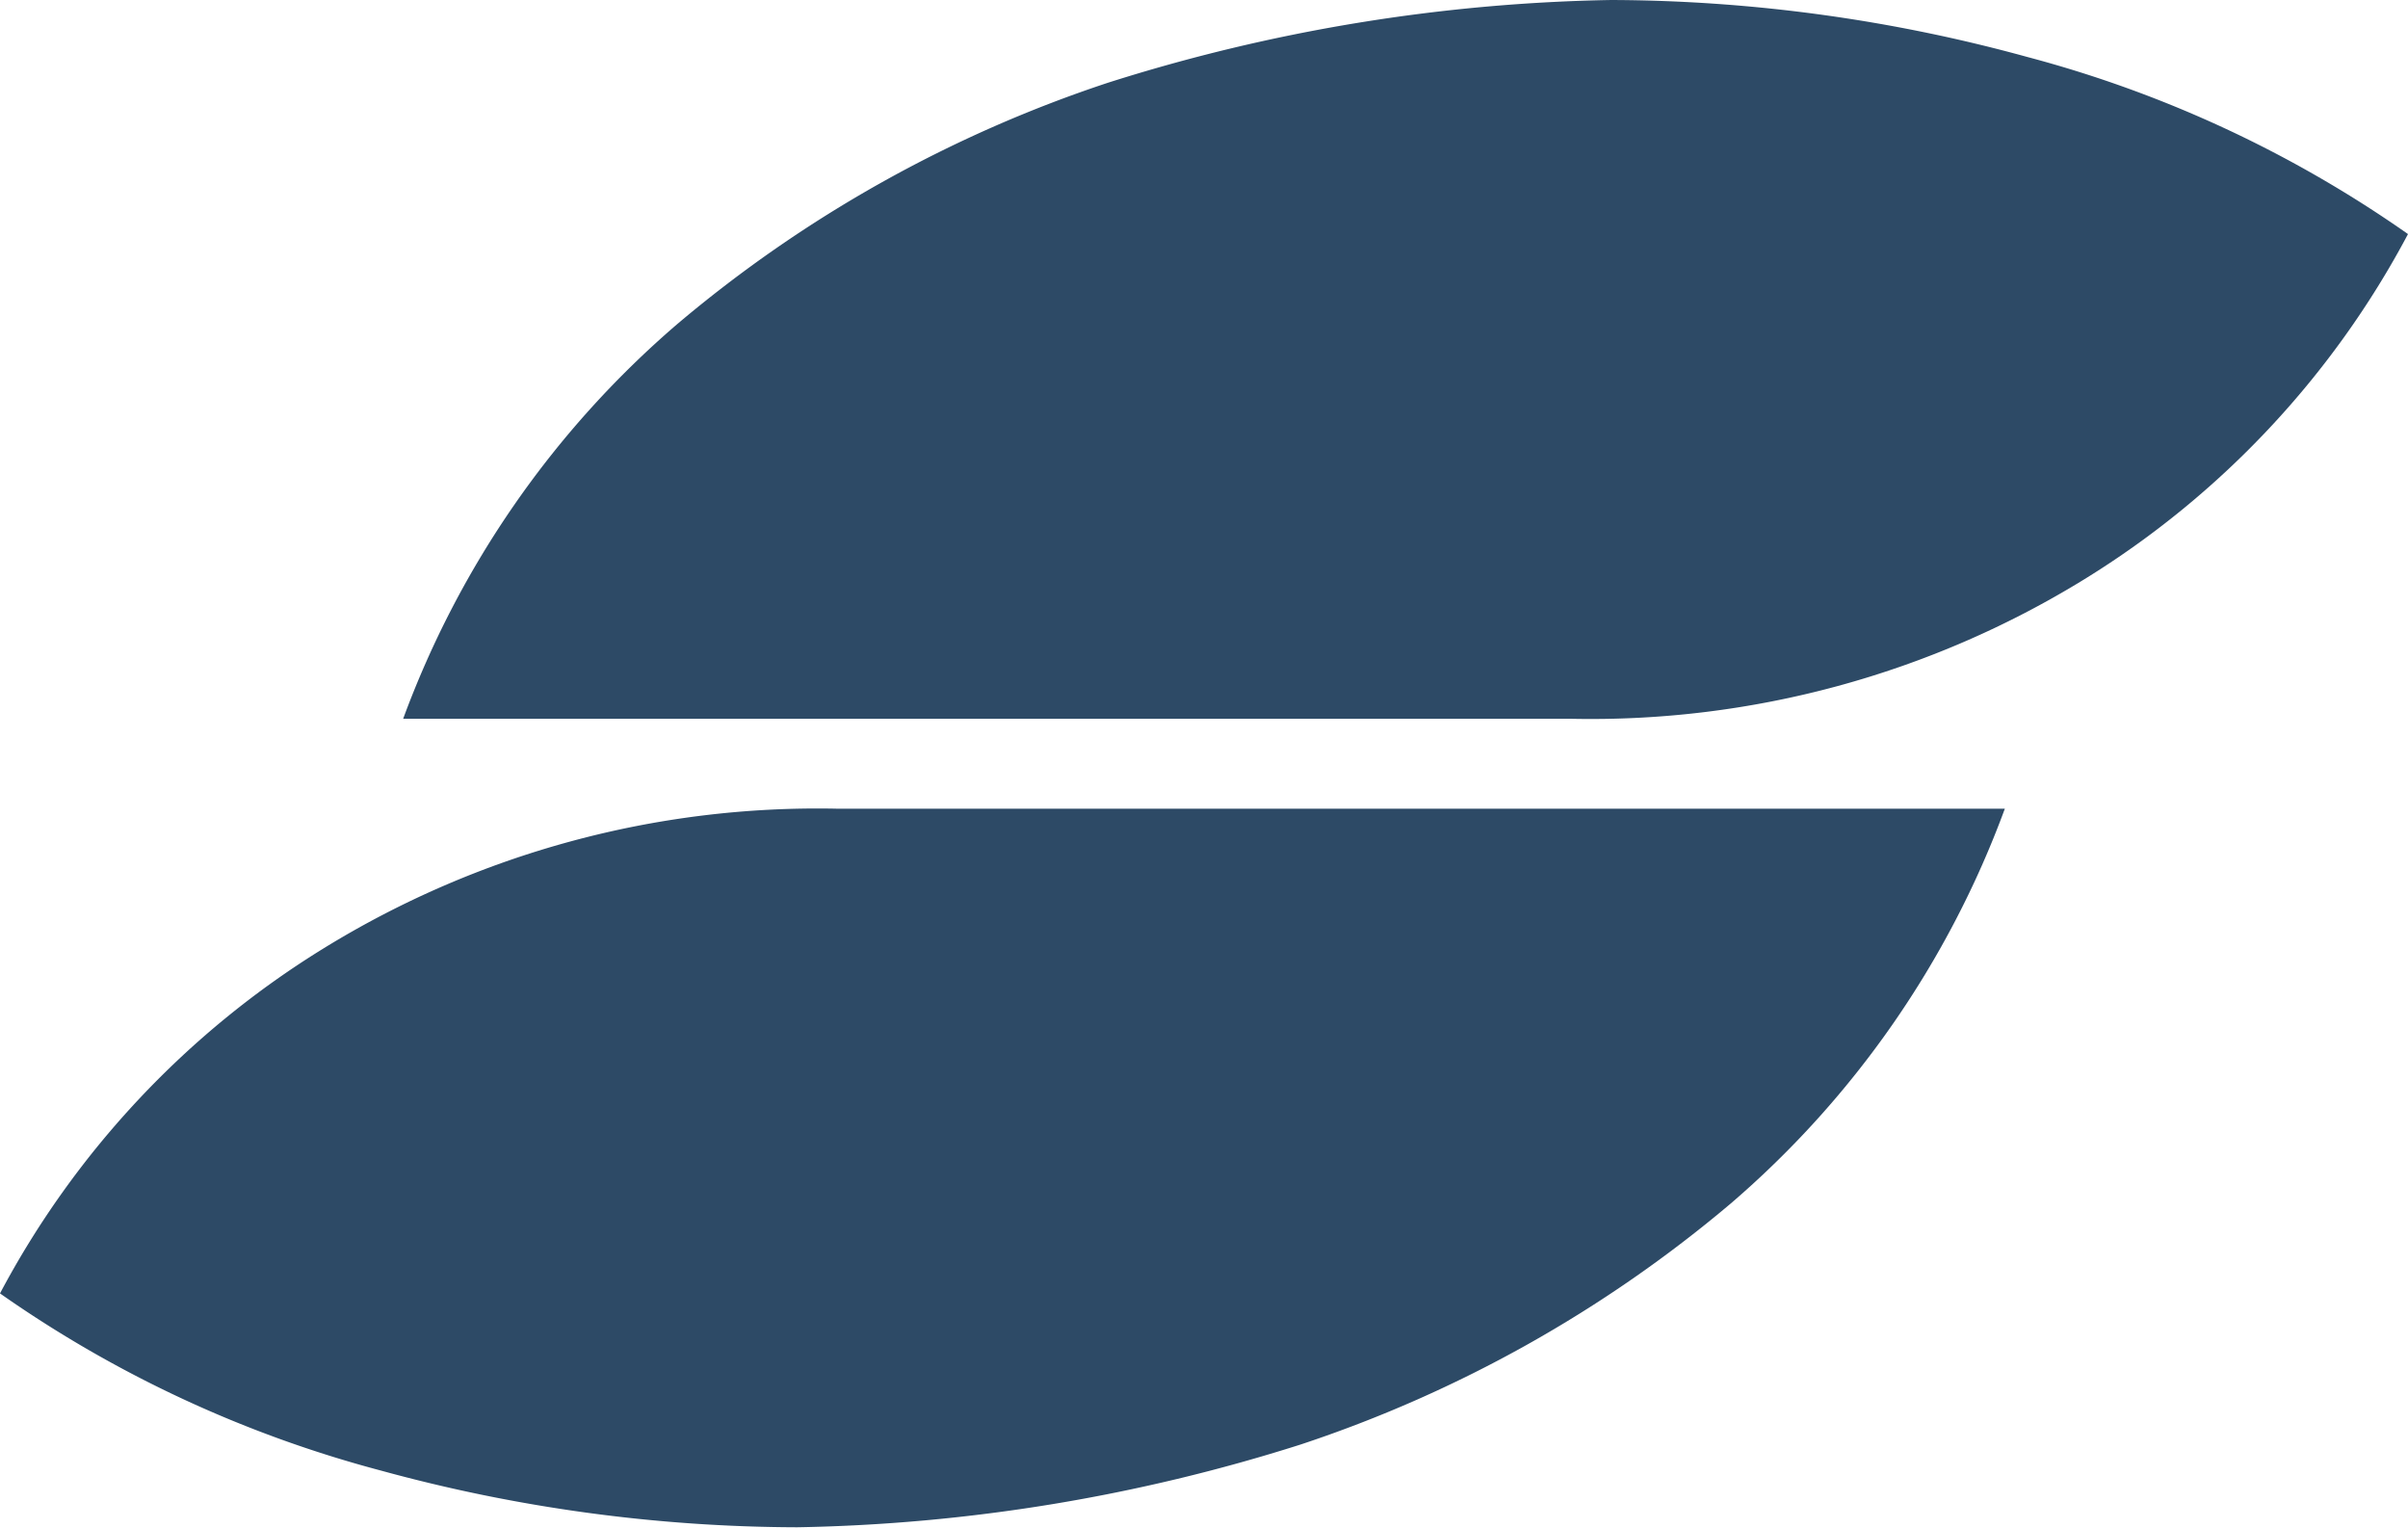
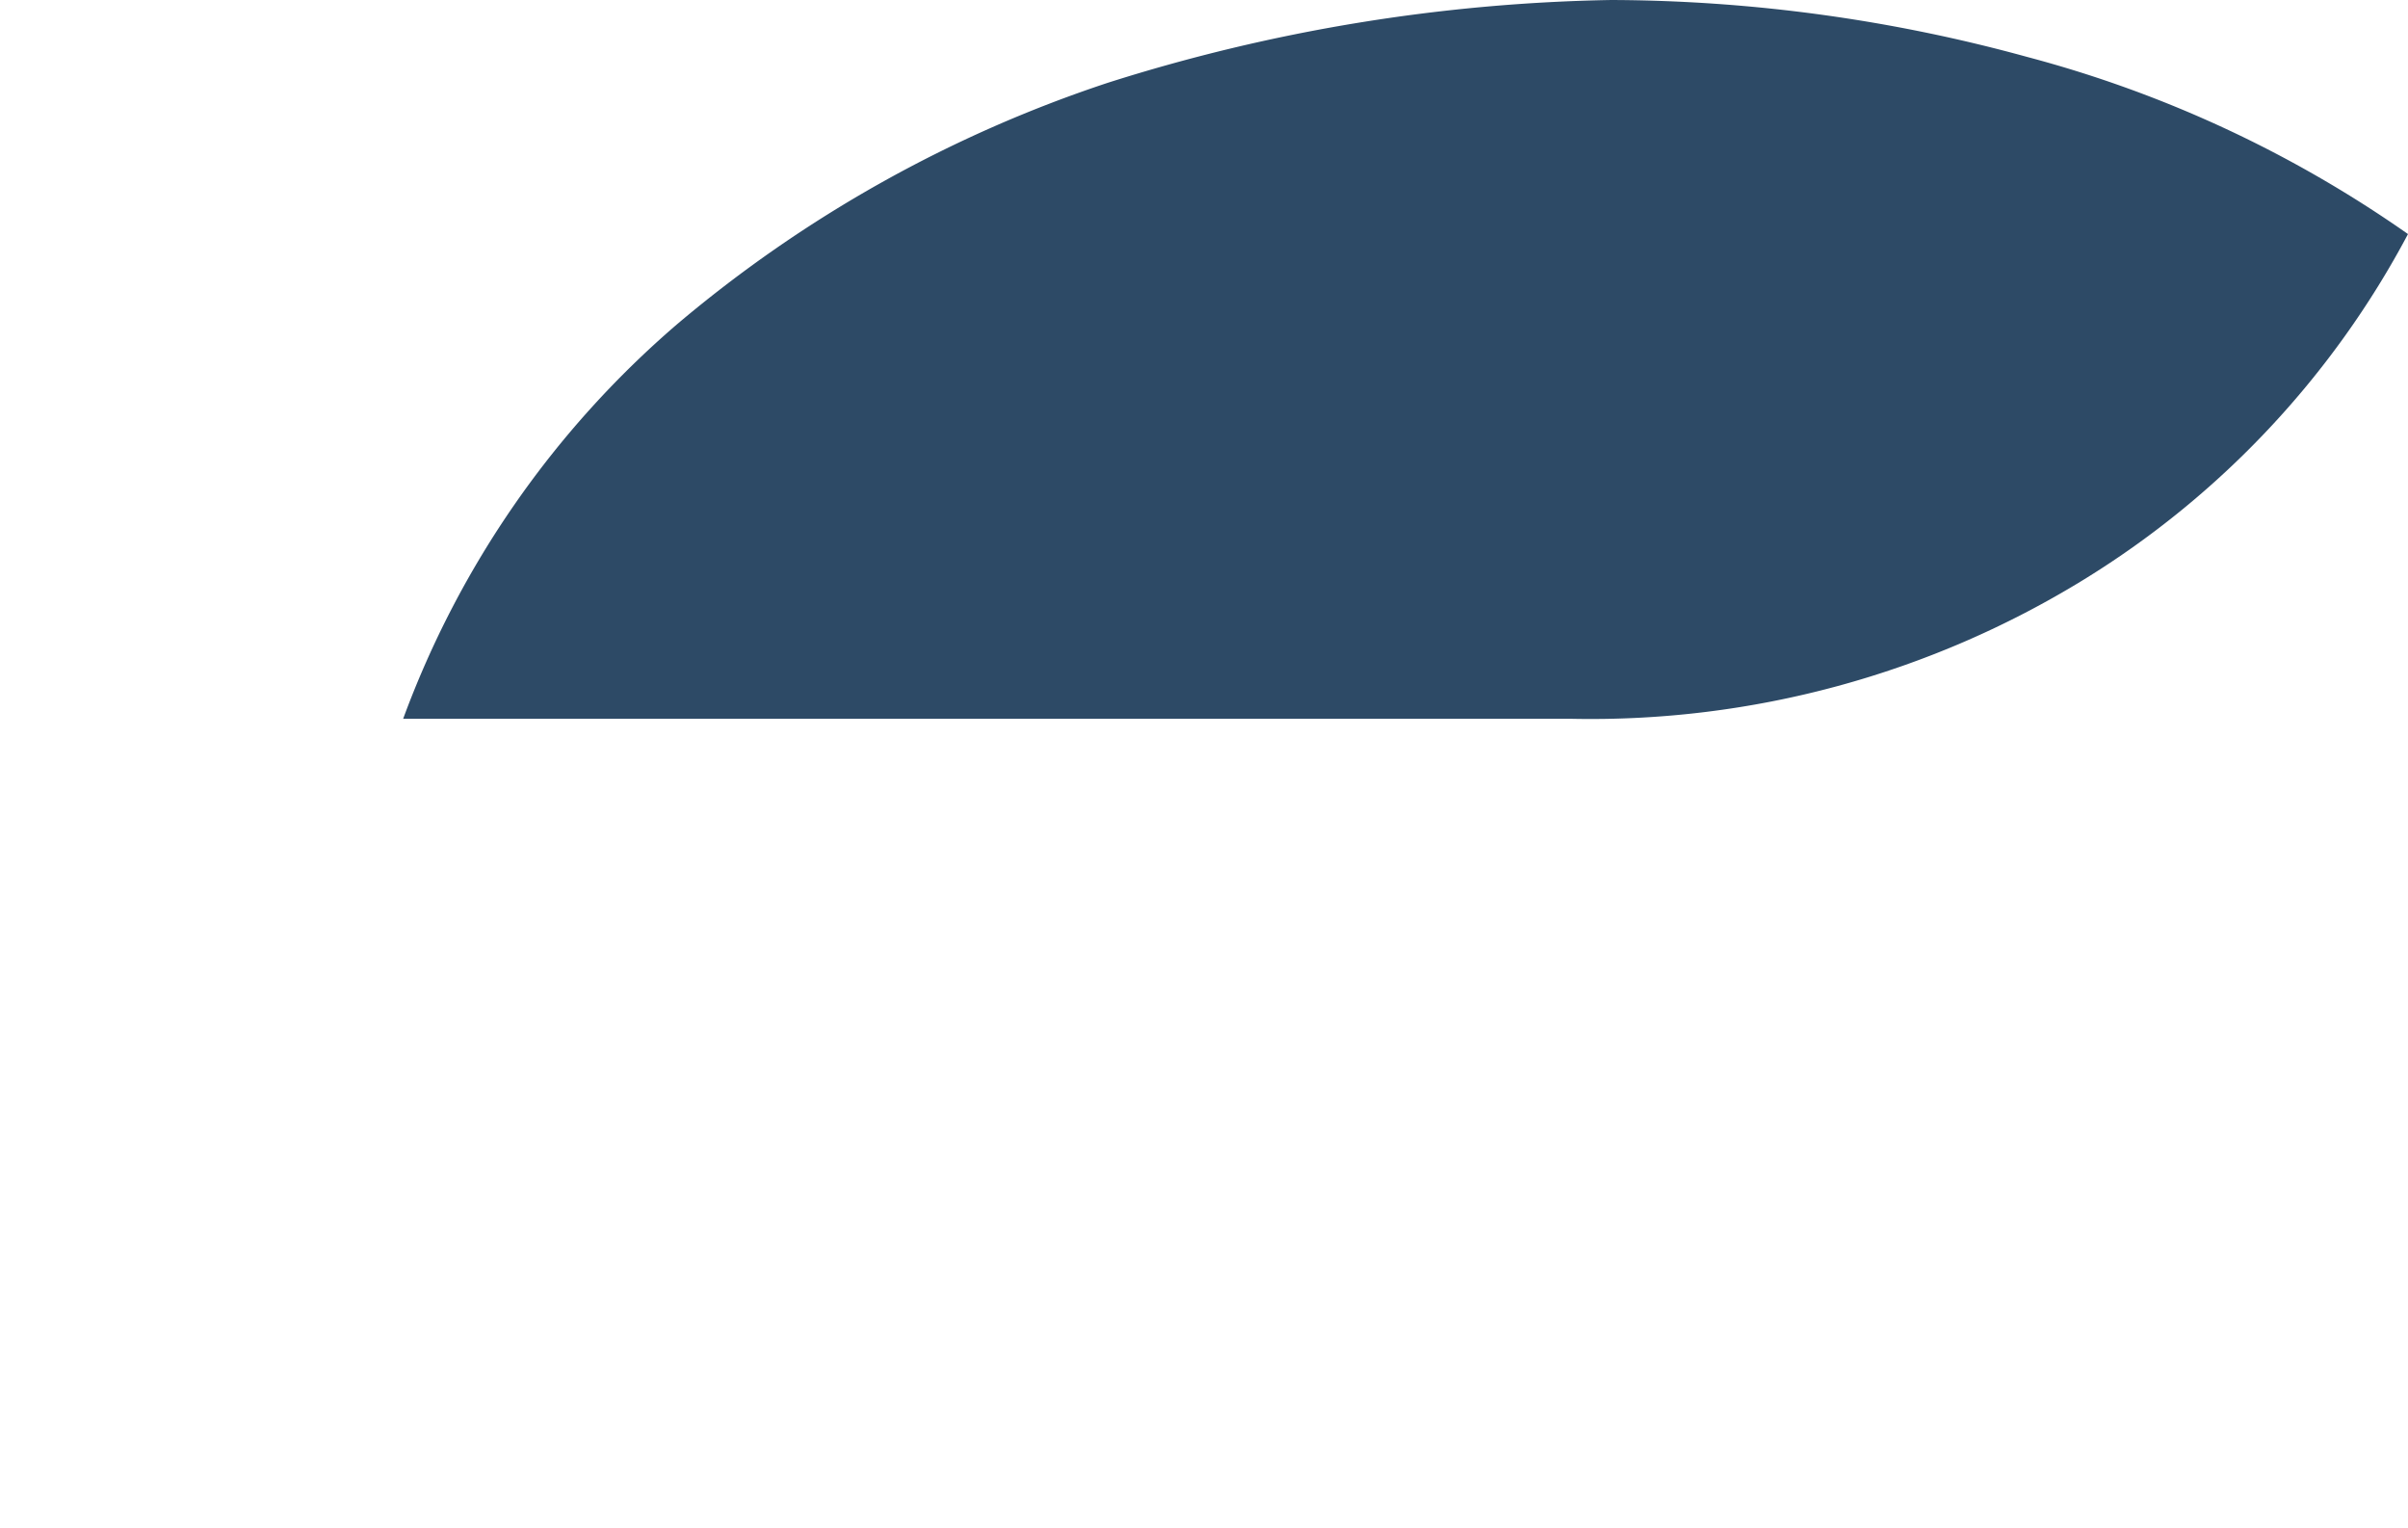
<svg xmlns="http://www.w3.org/2000/svg" width="23.121" height="14.664" viewBox="0 0 23.121 14.664">
  <g id="Gruppe_509" data-name="Gruppe 509" transform="translate(1493.943 51.089) rotate(-180)">
-     <path id="Pfad_5404" data-name="Pfad 5404" d="M0,11.214A9.044,9.044,0,0,0,1.339,16.14a8.65,8.65,0,0,0,3.314,3.11,11.476,11.476,0,0,0,1.7-3.655,15.254,15.254,0,0,0,.545-4,16.906,16.906,0,0,0-.795-4.835A12.478,12.478,0,0,0,3.791,2.633,9.157,9.157,0,0,0,0,0Z" transform="translate(1474.693 43.326) rotate(-90)" fill="#2d4a66" />
    <path id="Pfad_5403" data-name="Pfad 5403" d="M6.9,8.036A9.043,9.043,0,0,0,5.562,3.11,8.65,8.65,0,0,0,2.247,0a11.476,11.476,0,0,0-1.7,3.655A15.253,15.253,0,0,0,0,7.65a16.906,16.906,0,0,0,.795,4.835A12.478,12.478,0,0,0,3.11,16.617,9.157,9.157,0,0,0,6.9,19.25Z" transform="translate(1470.822 51.089) rotate(-90)" fill="#2d4a66" />
  </g>
</svg>